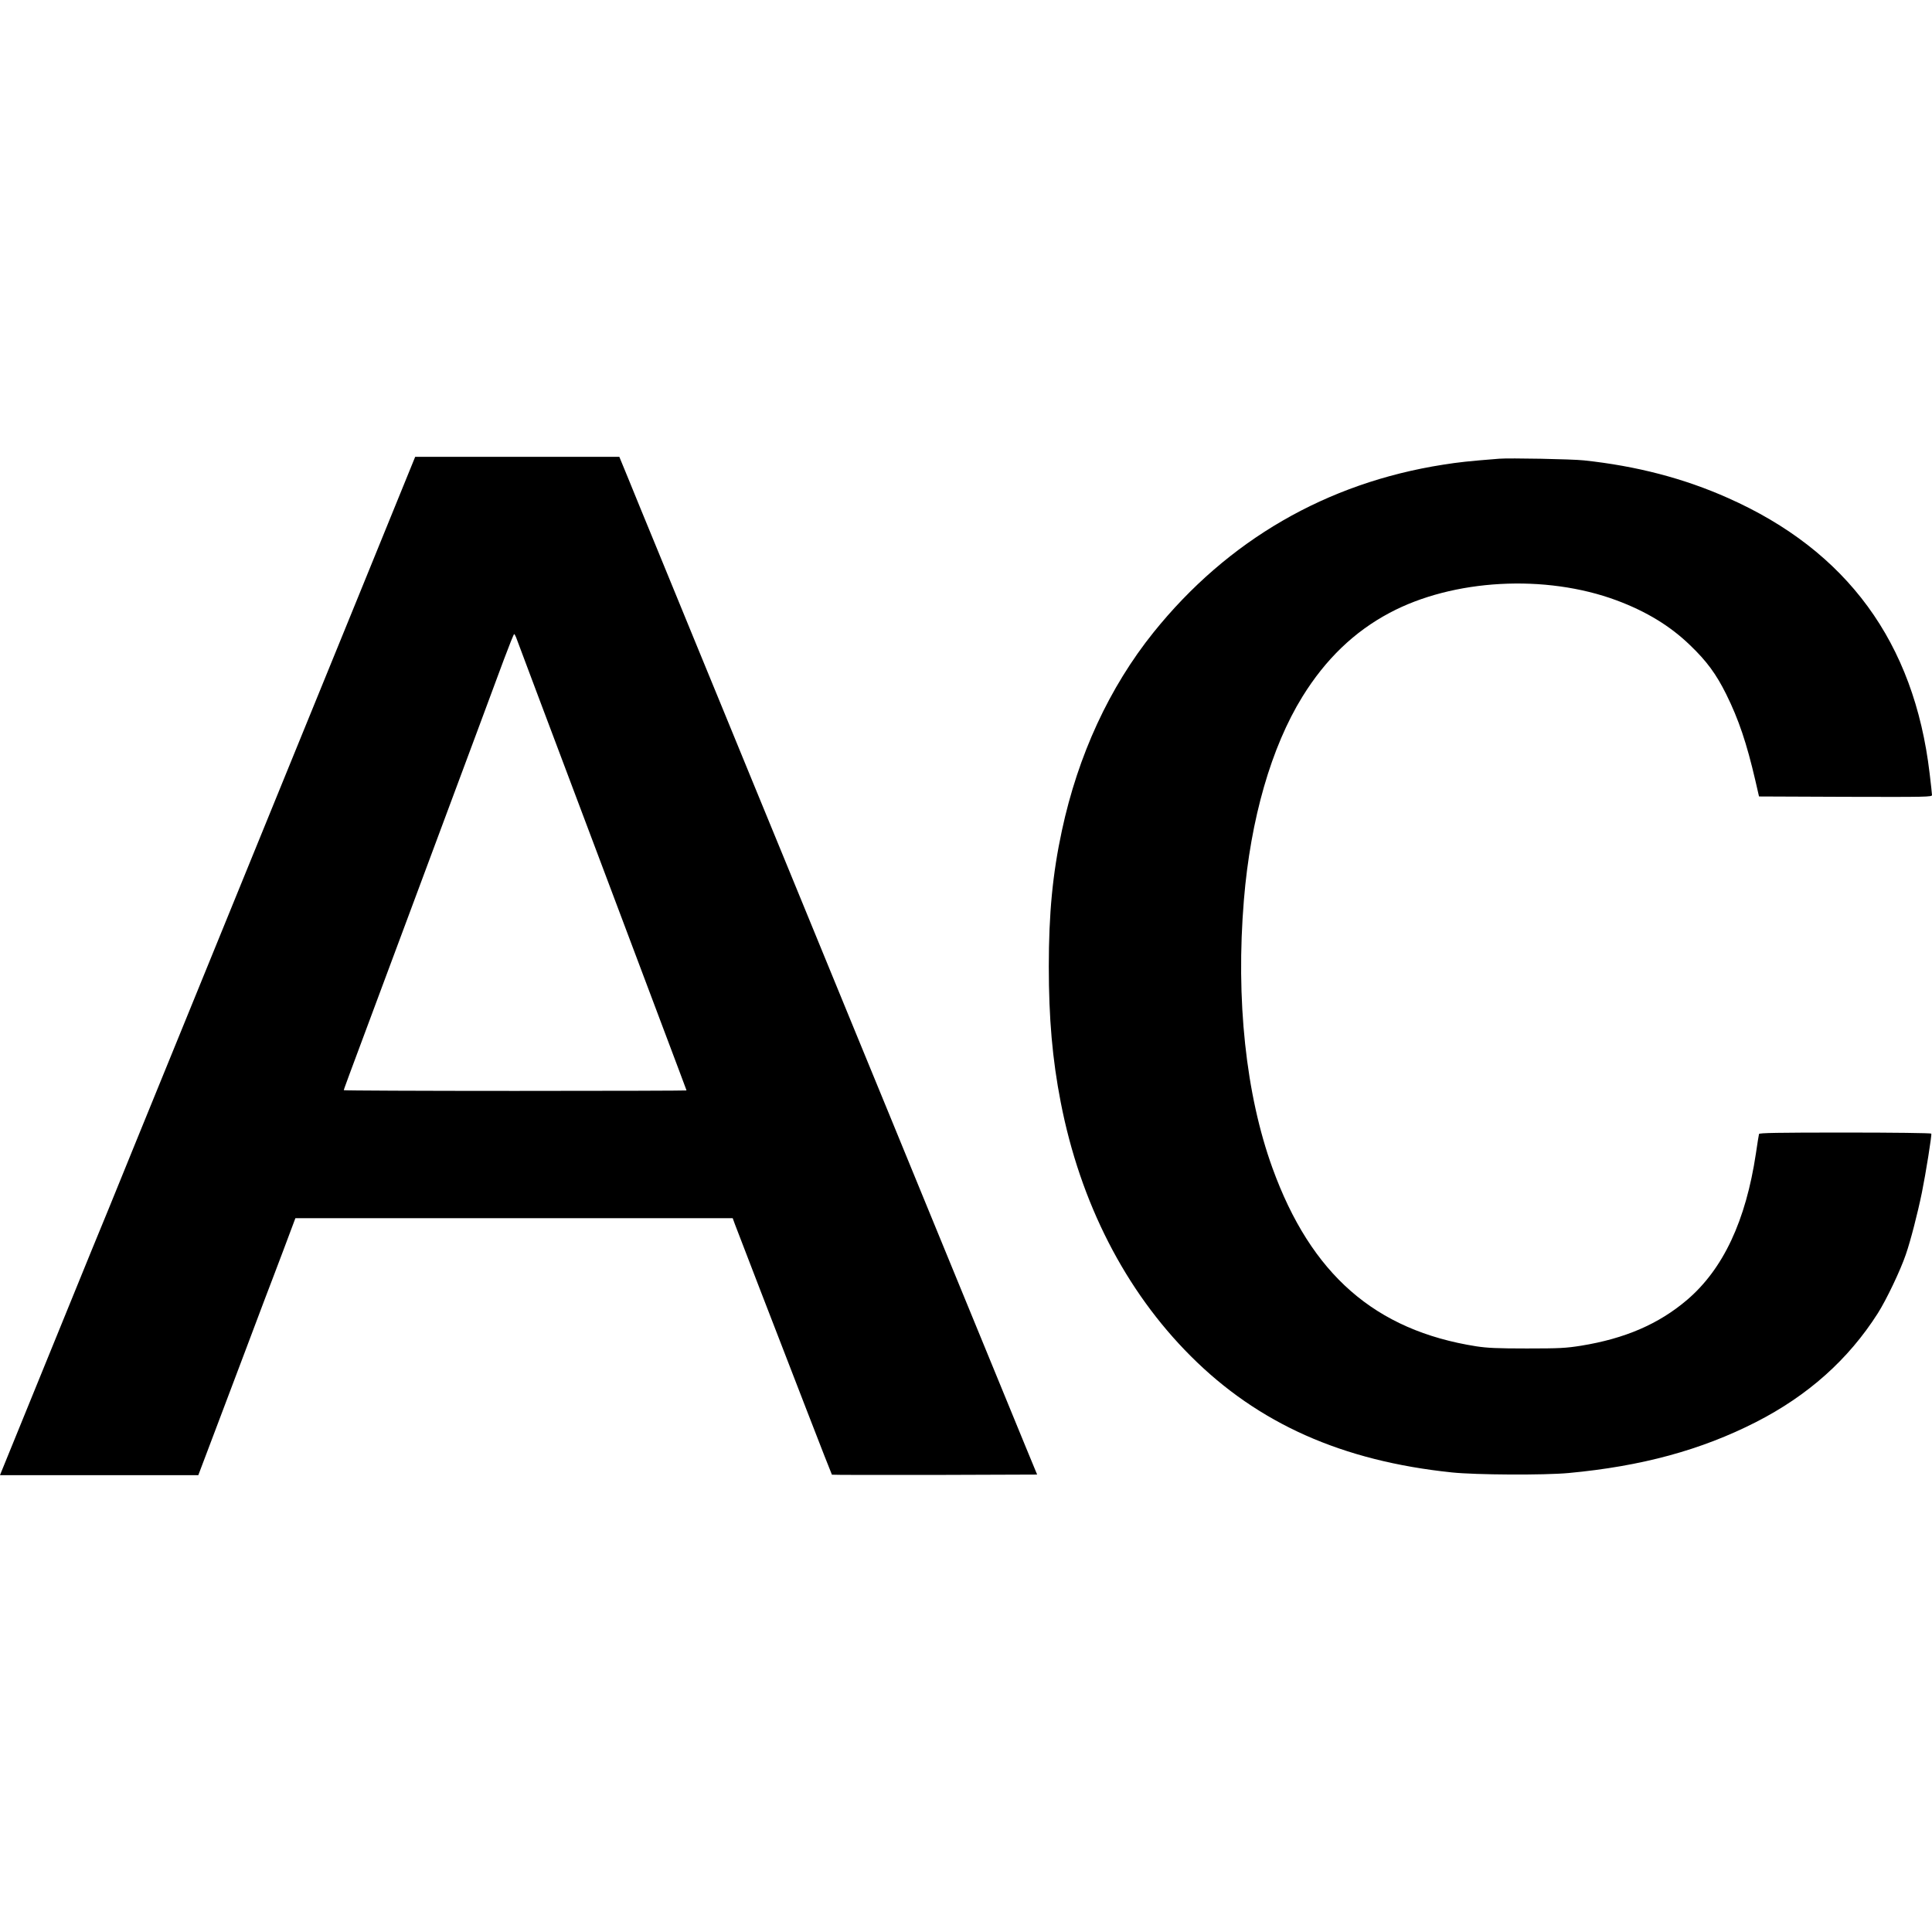
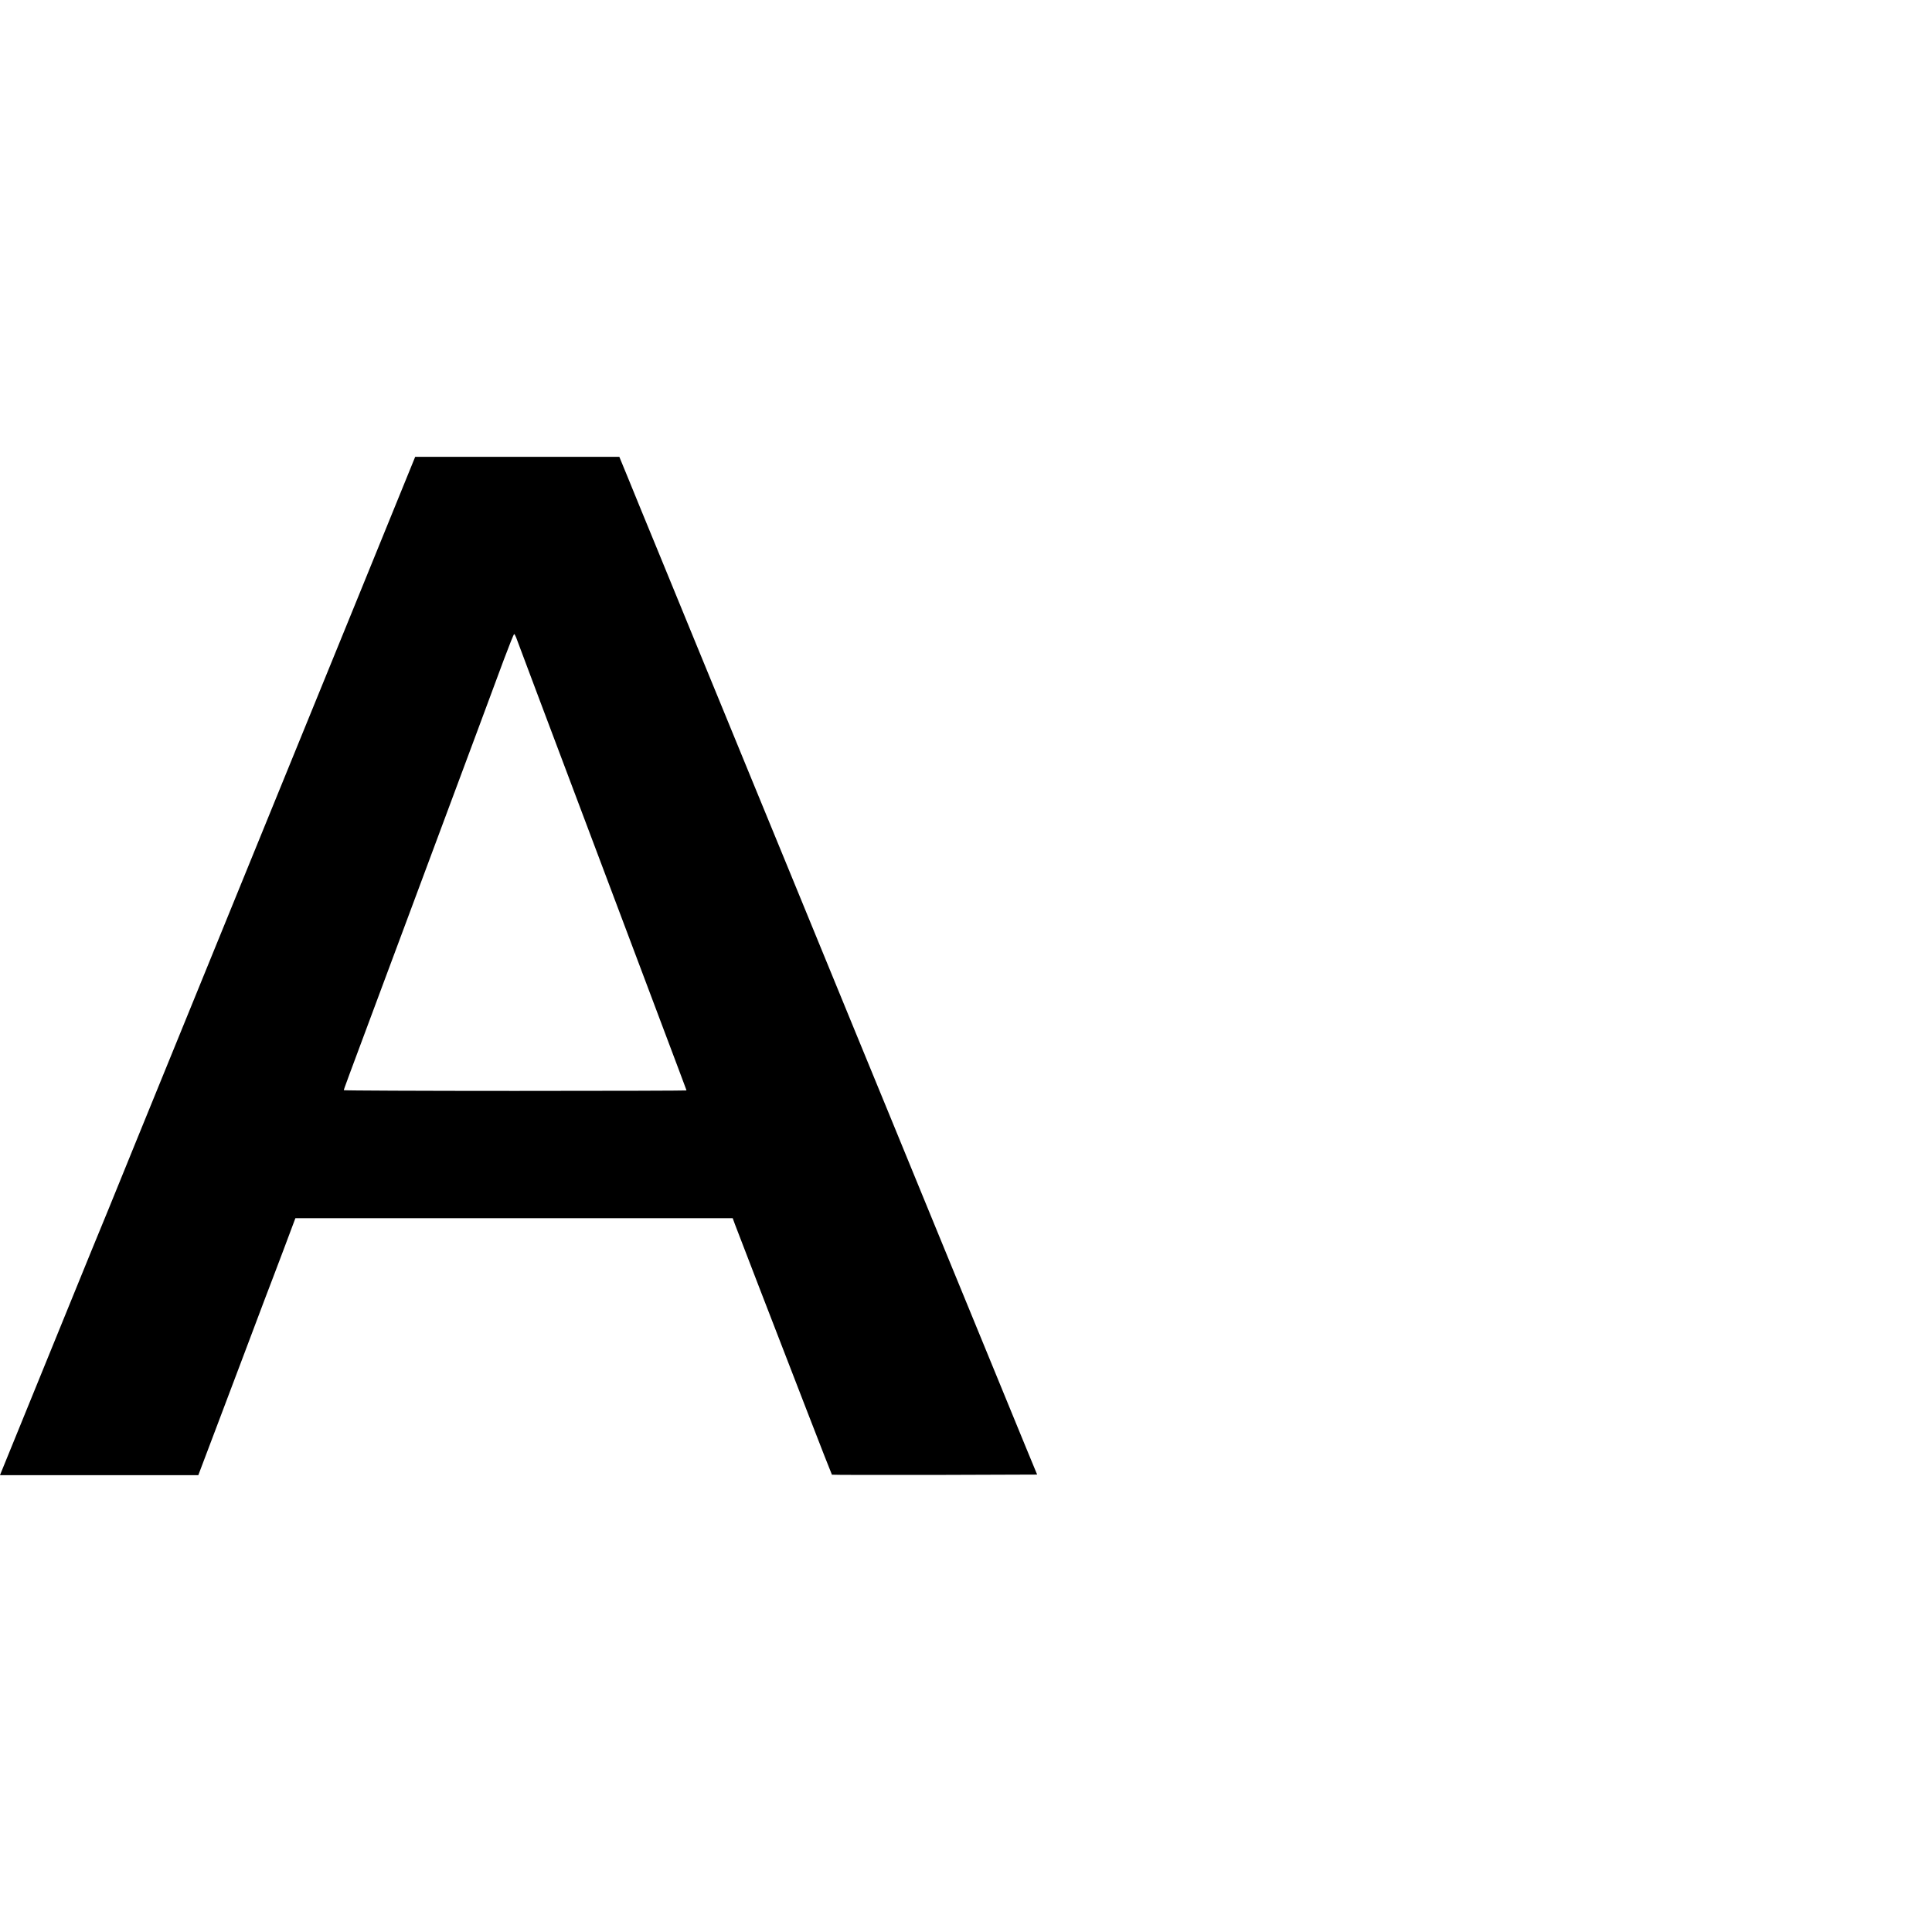
<svg xmlns="http://www.w3.org/2000/svg" version="1.0" width="1624pt" height="1624pt" viewBox="0 0 1624 1624" preserveAspectRatio="xMidYMid meet">
  <g transform="translate(0,1624) scale(0.1,-0.1)" fill="#000000" stroke="none">
    <path d="M3481 12378 c-7 -19 -903 -2217 -1061 -2603 -101 -246 -264 -647 -840 -2060 -325 -797 -625 -1532 -665 -1632 -41 -101 -109 -265 -150 -365 -243 -596 -748 -1836 -756 -1855 l-9 -23 834 0 833 0 143 378 c78 207 192 508 252 667 60 160 133 353 162 430 30 77 100 263 157 413 l102 272 1838 0 1838 0 19 -52 c11 -29 103 -269 205 -533 102 -264 280 -725 396 -1024 115 -298 212 -545 214 -547 2 -2 391 -3 864 -2 l861 3 -93 225 c-51 124 -174 425 -275 670 -100 245 -240 585 -310 755 -70 171 -194 472 -275 670 -81 198 -209 511 -285 695 -76 184 -211 513 -300 730 -231 564 -414 1008 -560 1365 -70 171 -205 499 -300 730 -95 231 -203 494 -240 585 -37 91 -140 341 -228 555 -88 215 -234 570 -324 790 -91 220 -200 487 -243 593 l-79 192 -858 0 -858 0 -9 -22z m857 -1495 c9 -26 279 -743 522 -1388 54 -143 170 -451 258 -685 692 -1838 652 -1731 652 -1736 0 -2 -648 -4 -1440 -4 -792 0 -1440 3 -1440 6 0 7 21 64 325 879 86 231 185 497 220 590 92 248 347 932 583 1565 77 206 175 471 218 587 44 117 82 213 86 213 3 0 10 -12 16 -27z" />
-     <path d="M12600 12384 c-263 -21 -336 -29 -469 -50 -980 -153 -1812 -635 -2435 -1410 -371 -462 -634 -1031 -770 -1666 -78 -362 -110 -698 -110 -1143 0 -433 30 -780 100 -1139 164 -846 543 -1586 1094 -2136 567 -567 1273 -881 2195 -977 202 -21 774 -24 980 -5 614 57 1114 193 1575 428 437 223 777 526 1024 914 72 113 190 360 236 495 40 115 100 349 135 520 32 157 85 487 79 496 -3 5 -320 9 -725 9 -567 0 -720 -3 -723 -12 -2 -7 -14 -80 -26 -163 -85 -567 -275 -972 -578 -1231 -238 -203 -522 -326 -893 -386 -128 -20 -178 -23 -454 -23 -250 0 -332 4 -425 18 -852 134 -1390 605 -1714 1499 -224 618 -309 1417 -240 2253 56 681 230 1285 492 1709 195 315 435 546 732 704 534 285 1311 328 1910 105 249 -93 450 -215 617 -377 139 -133 219 -242 303 -411 105 -212 172 -411 245 -725 l31 -135 727 -3 c688 -2 727 -1 727 15 0 10 -9 92 -20 183 -130 1100 -694 1870 -1695 2314 -370 165 -769 269 -1210 316 -99 11 -628 21 -715 14z" />
  </g>
</svg>